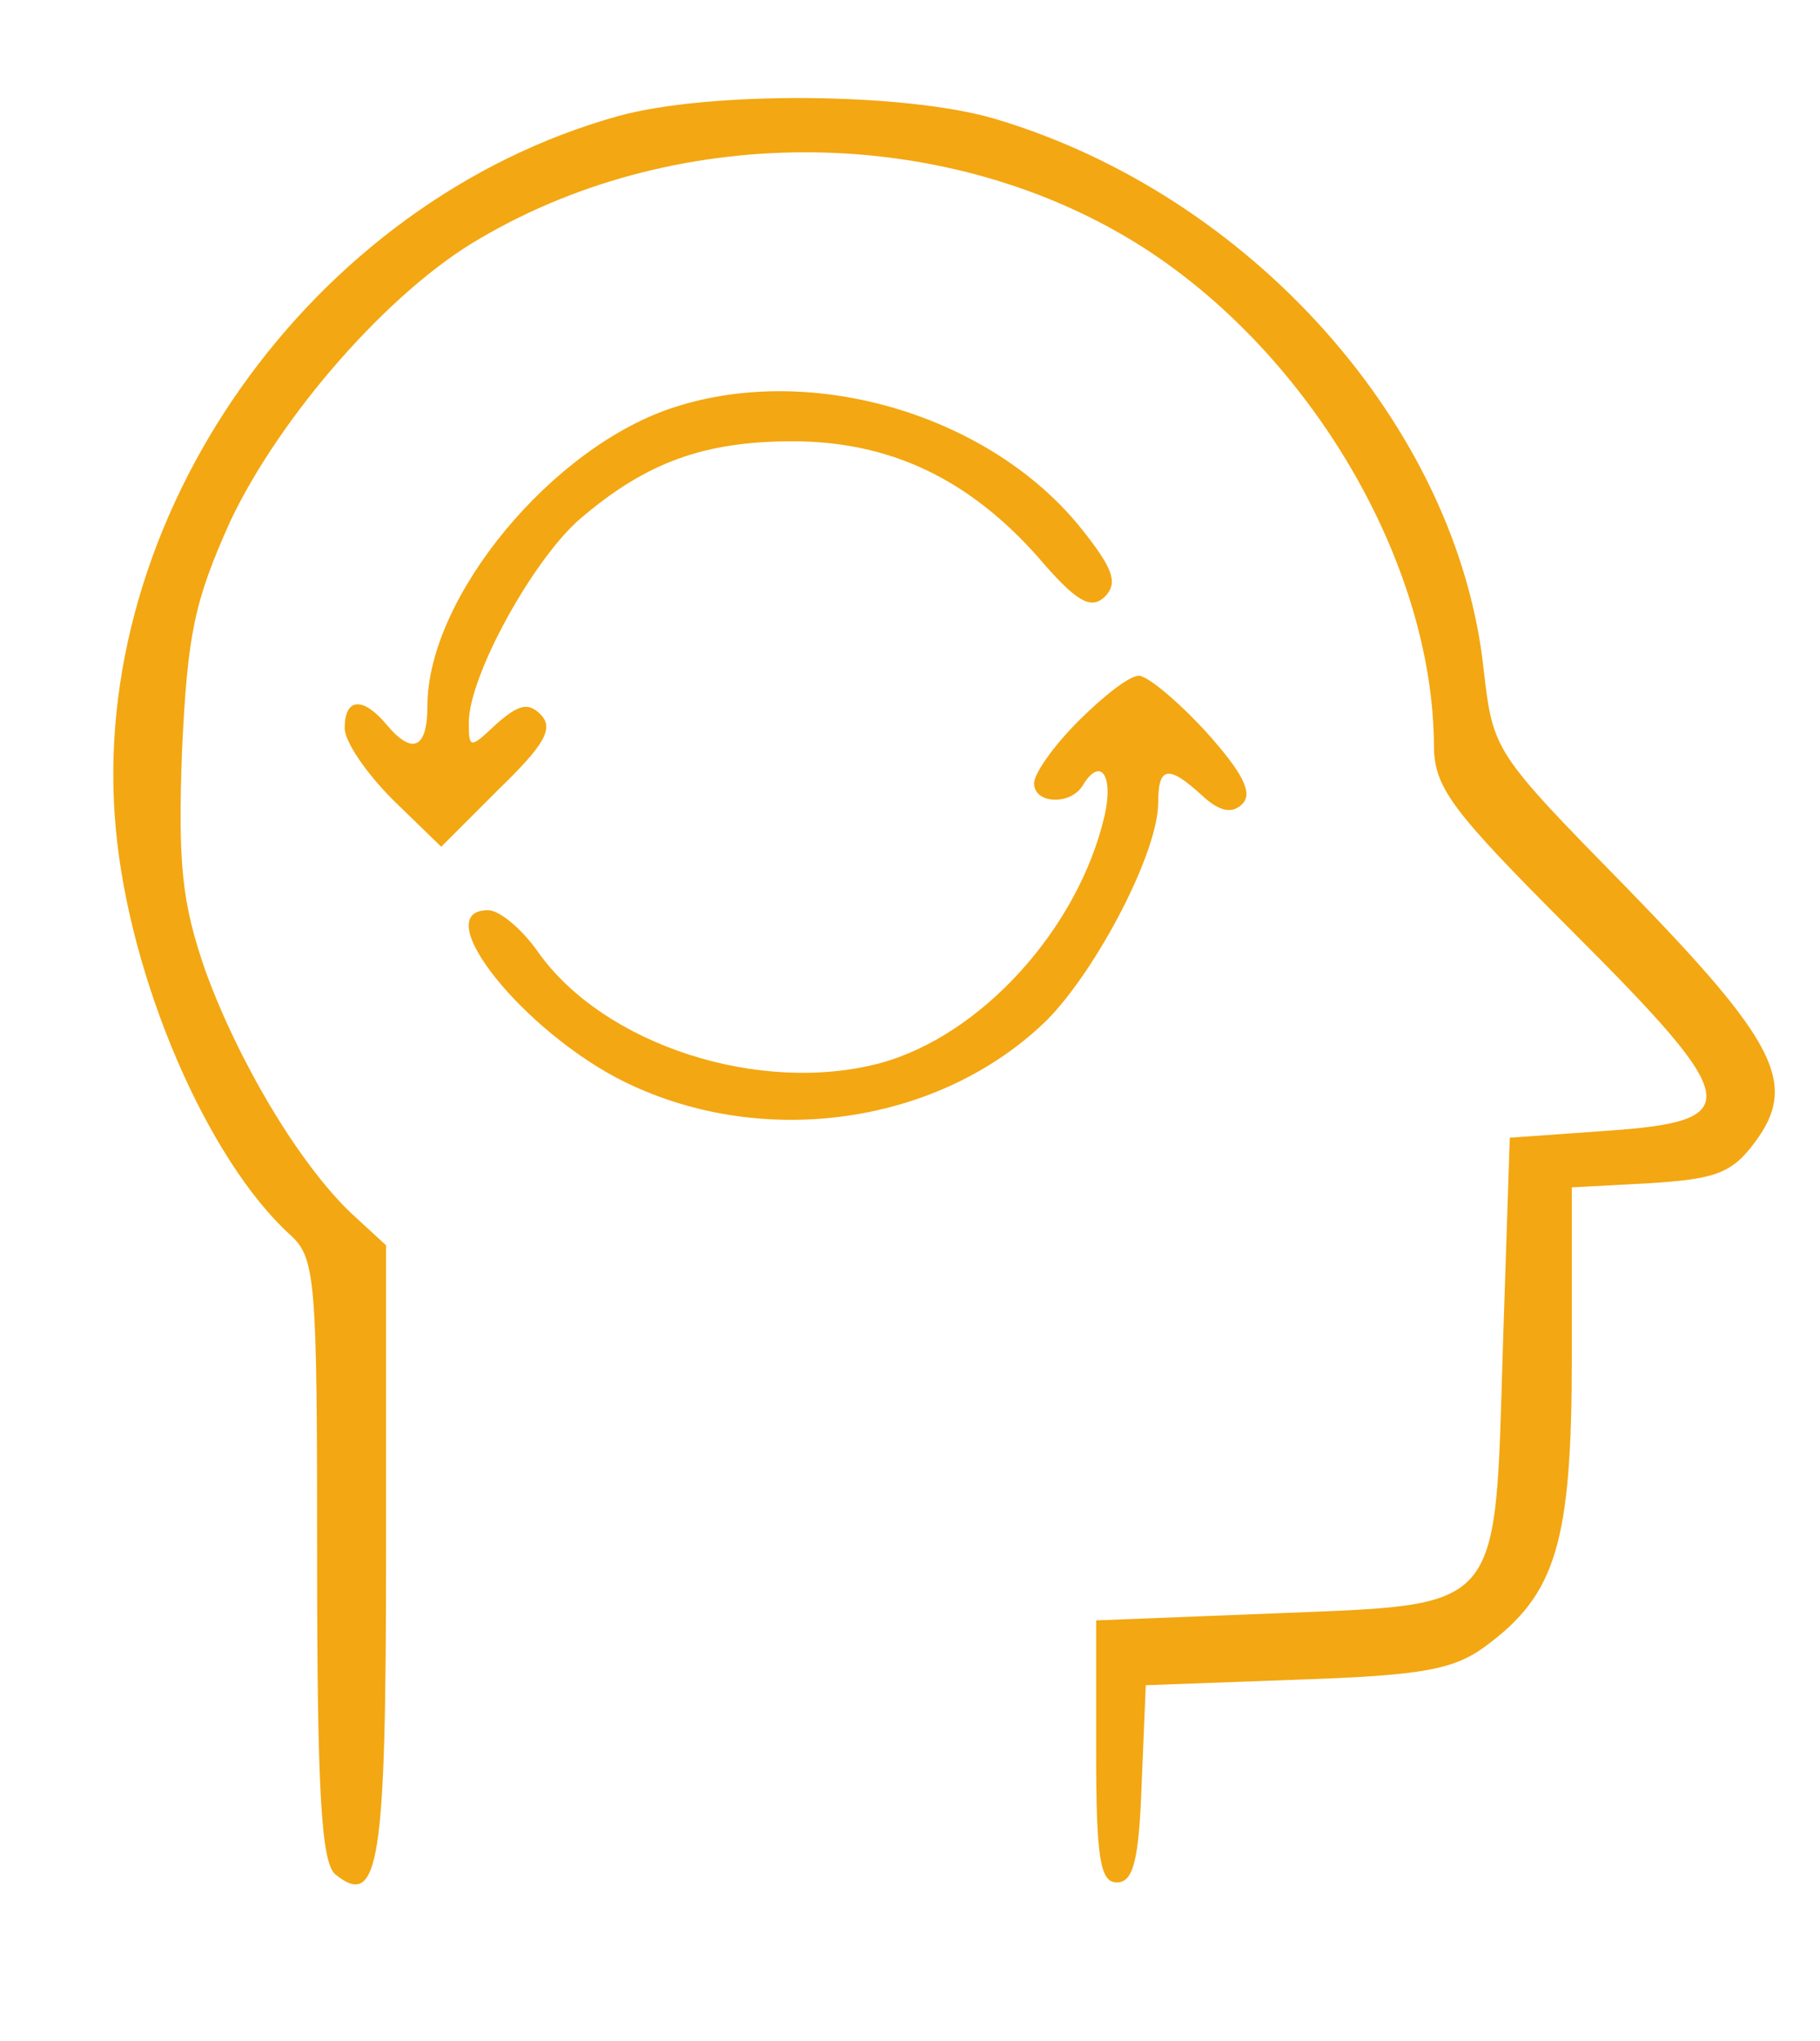
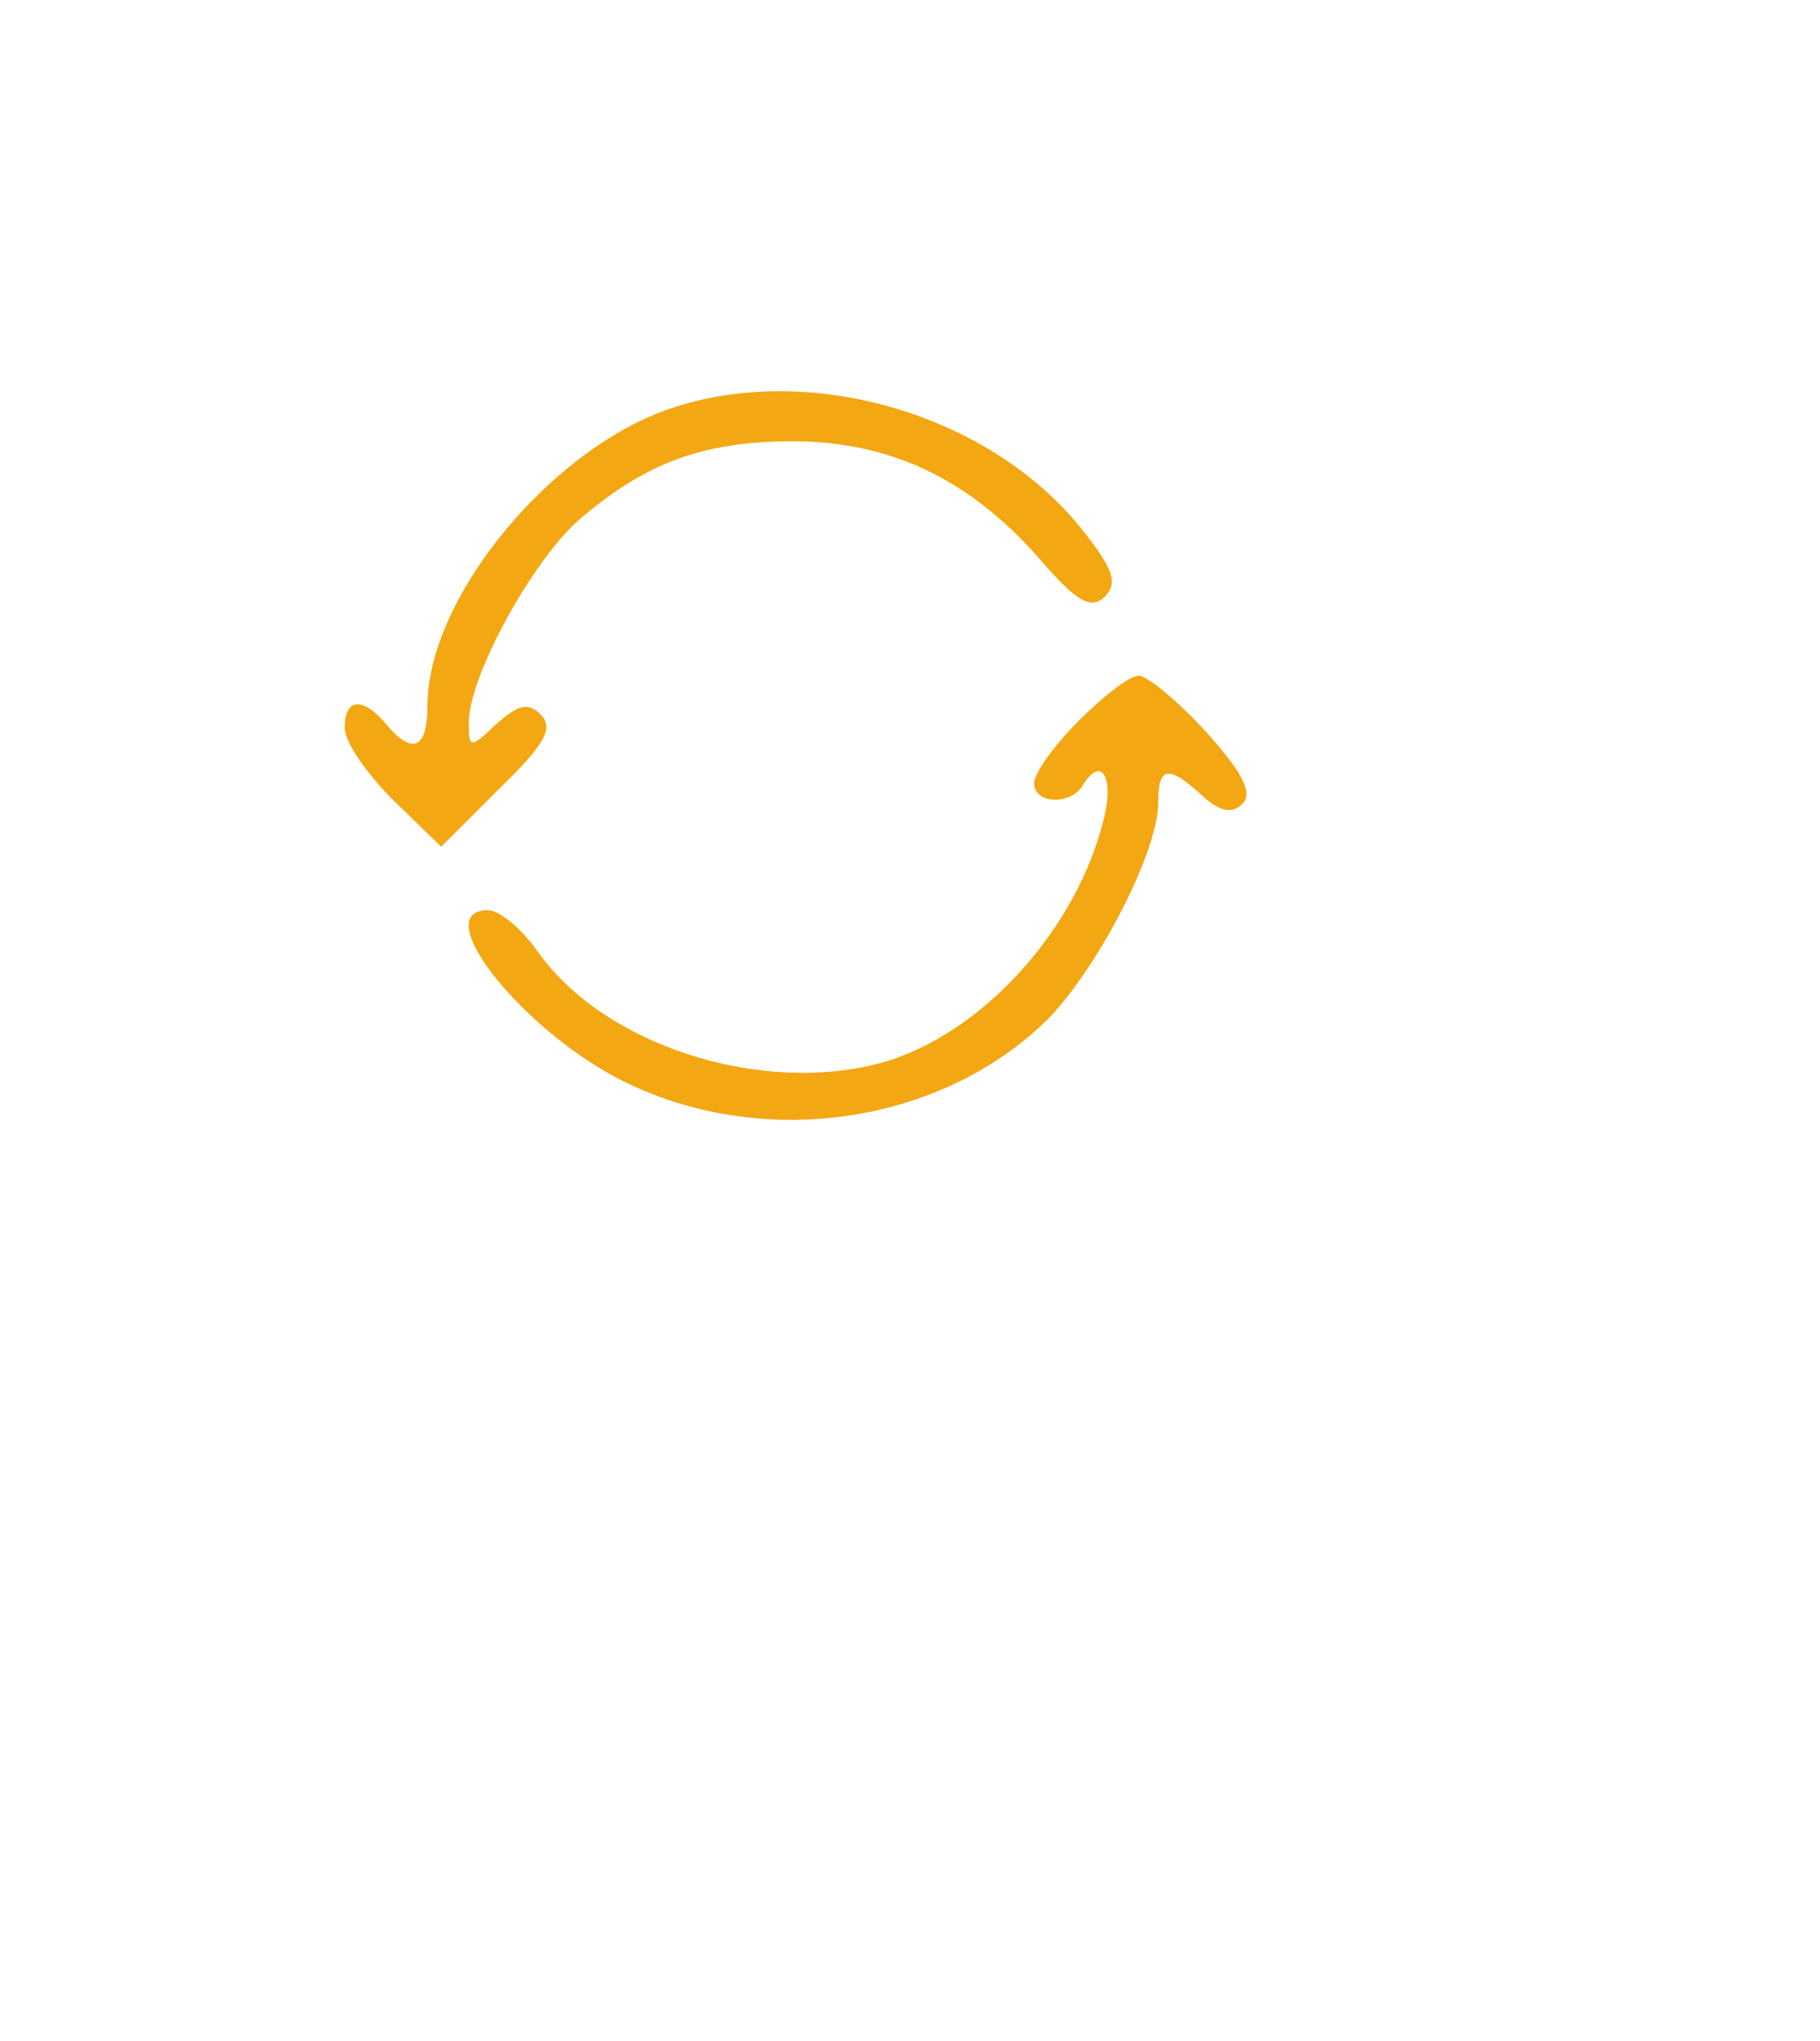
<svg xmlns="http://www.w3.org/2000/svg" version="1.0" width="132pt" height="148pt" viewBox="0 0 132 148" preserveAspectRatio="xMidYMid meet">
  <g transform="translate(0,148) scale(0.1,-0.1)" fill="#f3a712" stroke="none">
-     <path d="M449 1396 c-224 -62 -386 -292 -365 -517 10 -109 66 -239 126 -294 19 -17 20 -31 20 -235 0 -168 3 -220 13 -229 32 -26 37 8 37 234 l0 222 -25 23 c-38 36 -82 110 -106 176 -17 49 -20 77 -17 159 4 86 9 109 35 167 36 76 115 167 181 205 146 86 342 83 482 -7 121 -78 209 -228 210 -360 0 -31 12 -47 100 -135 124 -124 127 -138 25 -145 l-70 -5 -5 -152 c-6 -195 1 -186 -168 -193 l-127 -5 0 -95 c0 -78 3 -95 15 -95 12 0 16 16 18 71 l3 72 109 4 c90 3 114 7 137 24 52 38 63 76 63 211 l0 122 56 3 c48 3 60 7 77 30 31 42 16 72 -92 183 -98 100 -98 100 -105 160 -19 176 -169 344 -355 399 -65 19 -206 20 -272 2z" />
    <path d="M490 1185 c-89 -28 -180 -138 -180 -217 0 -31 -11 -36 -30 -13 -17 20 -30 19 -30 -3 0 -10 16 -33 35 -52 l35 -34 42 42 c33 32 40 44 30 54 -9 9 -16 7 -32 -7 -19 -18 -20 -18 -20 1 0 34 47 119 81 148 48 41 90 56 154 56 70 0 127 -27 177 -83 29 -34 39 -39 49 -30 10 10 7 20 -17 50 -66 82 -194 120 -294 88z" />
    <path d="M782 957 c-18 -18 -32 -38 -32 -45 0 -15 26 -16 35 -2 13 22 23 8 16 -22 -19 -81 -89 -159 -163 -179 -87 -23 -200 13 -248 81 -12 17 -28 30 -36 30 -45 0 26 -89 100 -125 101 -49 229 -30 306 46 36 37 80 121 80 157 0 26 7 28 32 5 13 -12 22 -13 29 -6 8 8 0 23 -26 52 -21 23 -43 41 -49 41 -7 0 -26 -15 -44 -33z" />
  </g>
</svg>